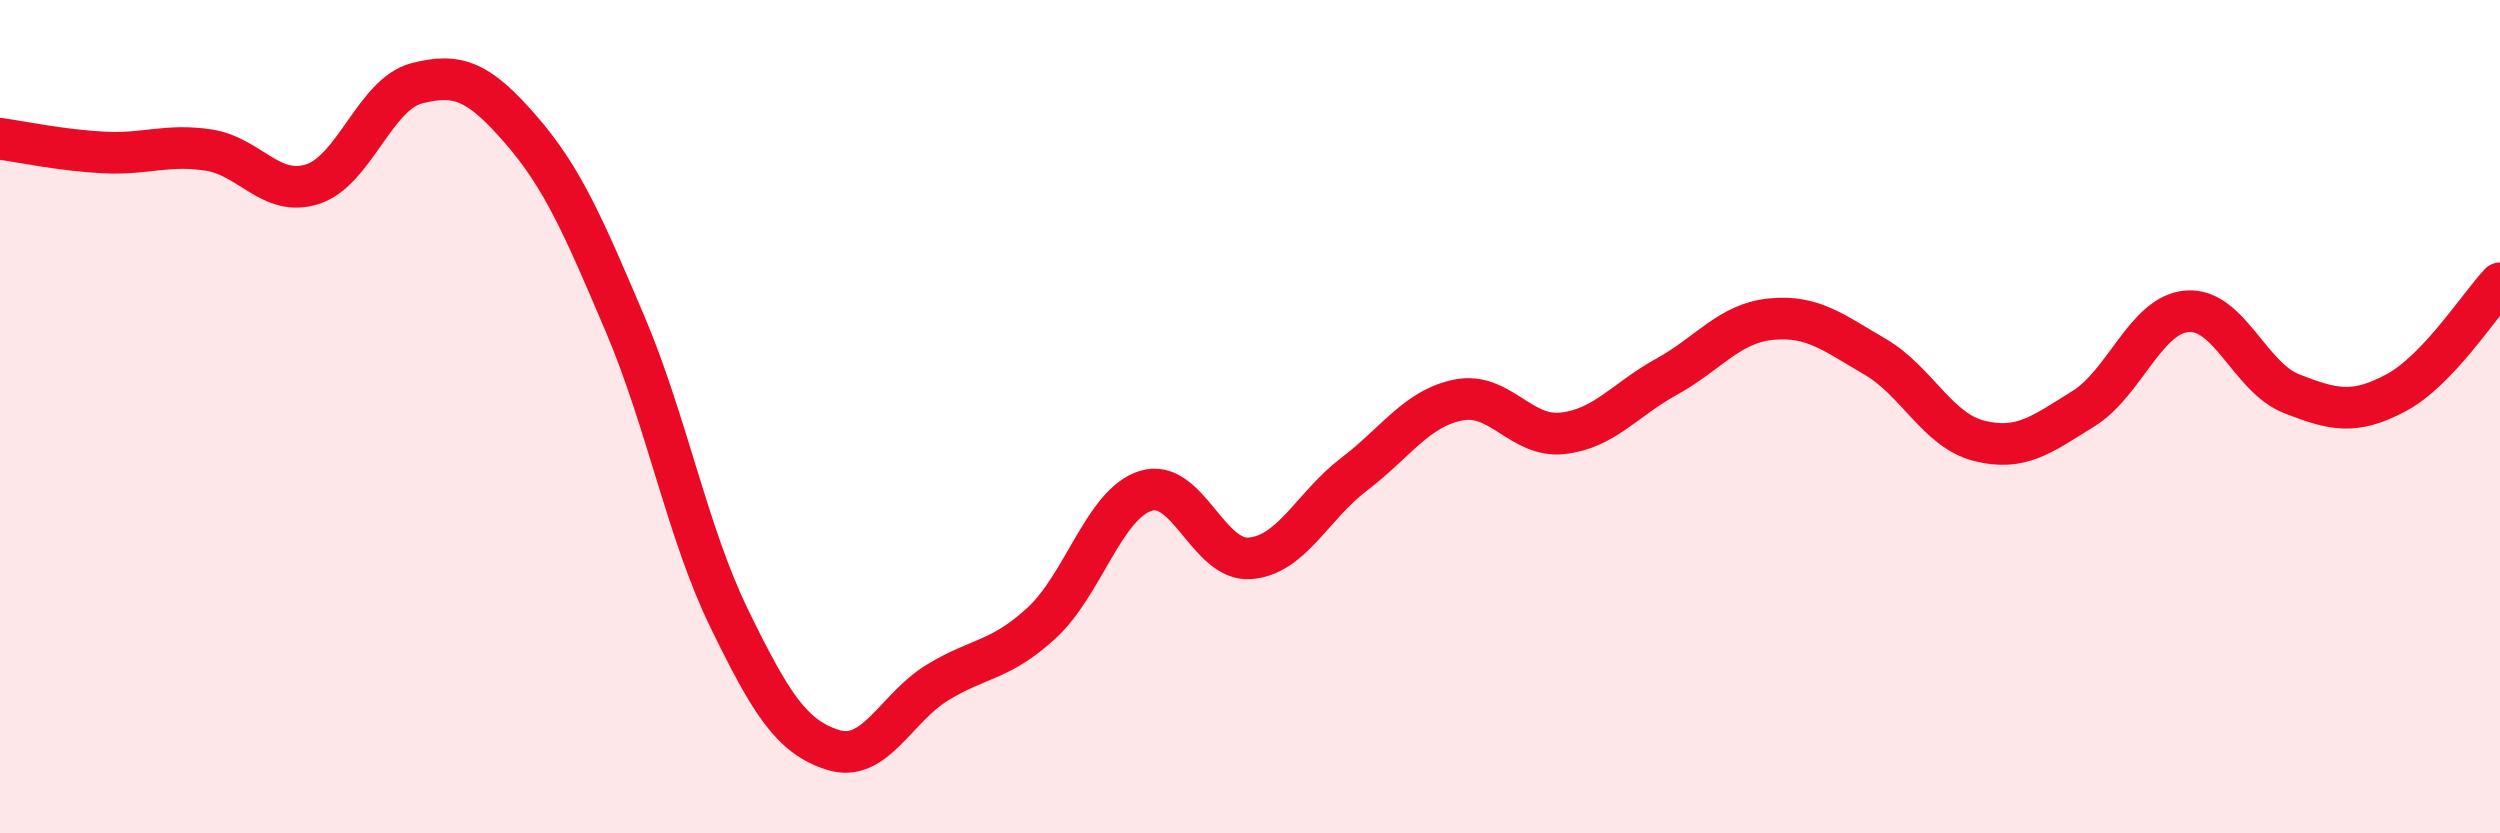
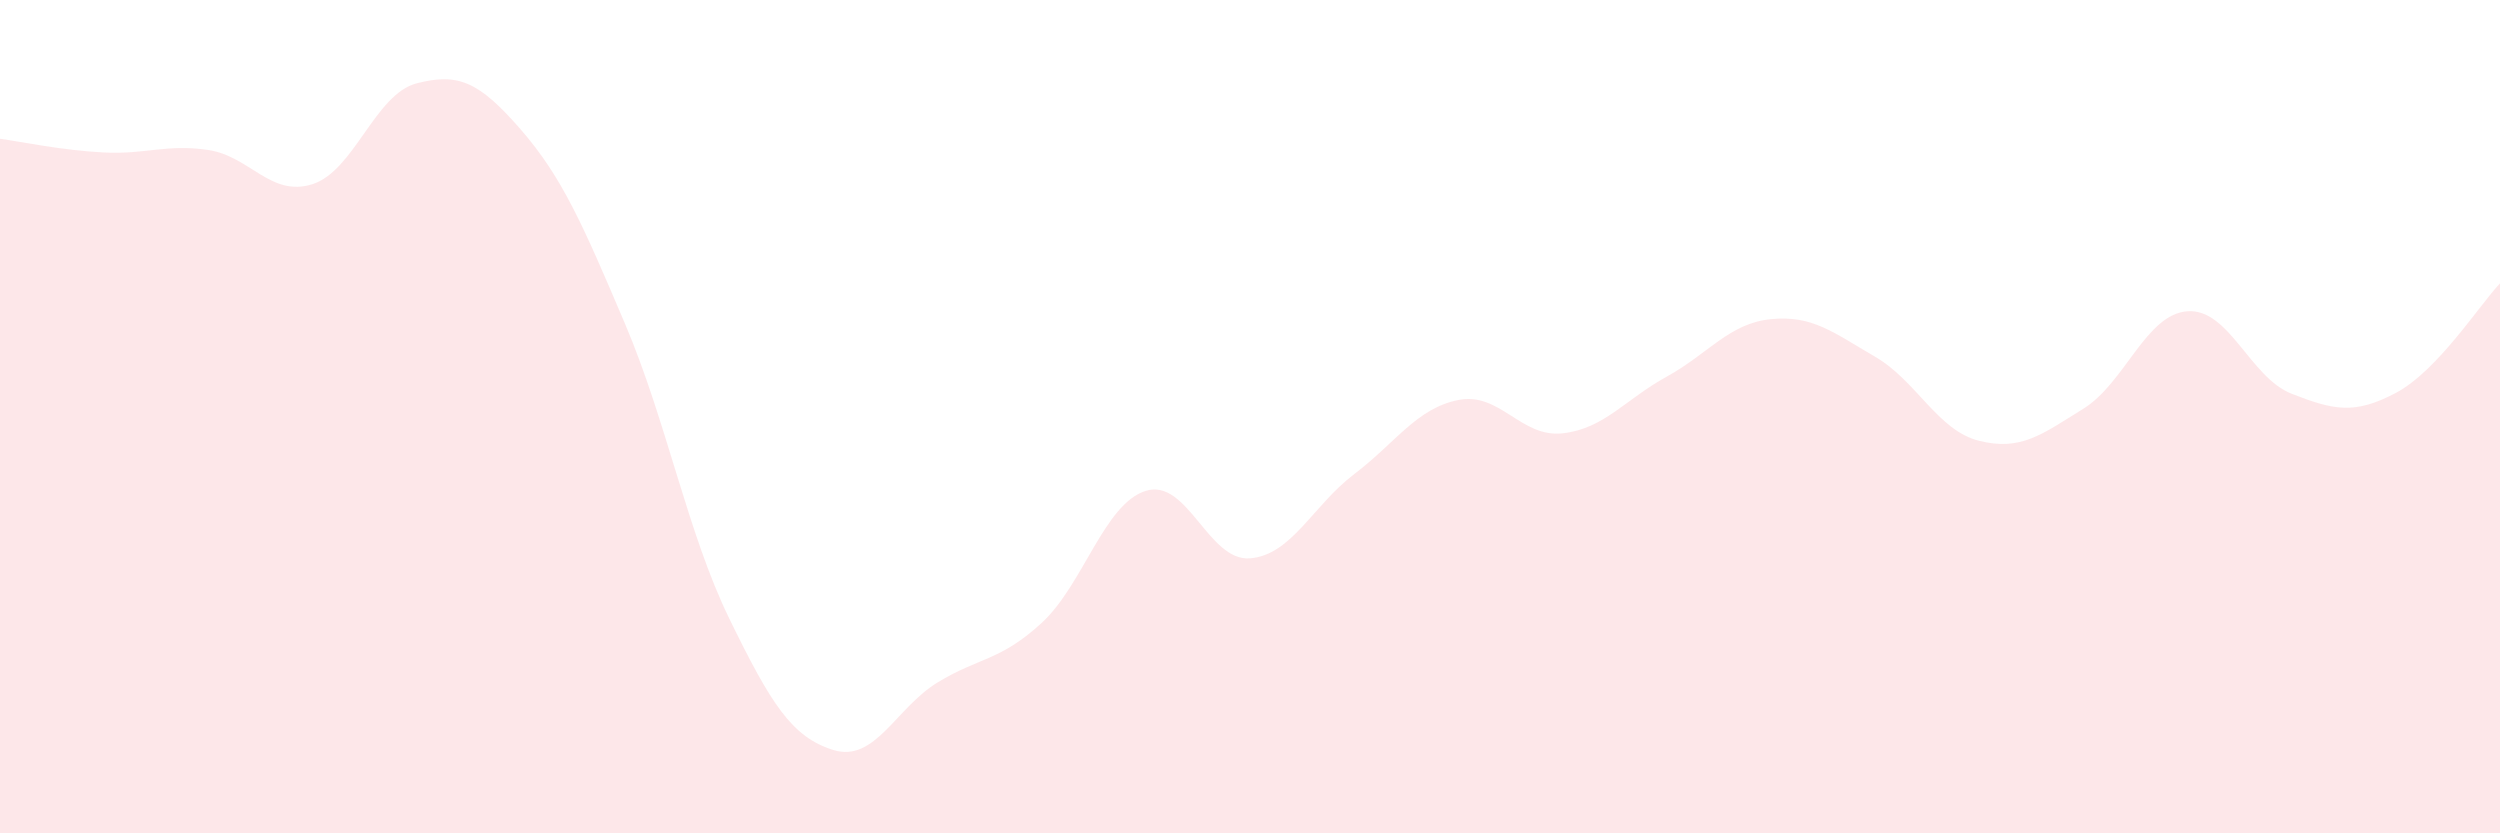
<svg xmlns="http://www.w3.org/2000/svg" width="60" height="20" viewBox="0 0 60 20">
  <path d="M 0,3.33 C 0.5,3.4 1.5,3.61 2.5,3.66 C 3.5,3.71 4,3.45 5,3.6 C 6,3.75 6.5,4.74 7.5,4.42 C 8.5,4.1 9,2.26 10,2 C 11,1.74 11.5,1.96 12.5,3.11 C 13.5,4.26 14,5.42 15,7.77 C 16,10.12 16.5,12.79 17.5,14.84 C 18.5,16.89 19,17.69 20,18 C 21,18.31 21.5,16.99 22.5,16.38 C 23.5,15.77 24,15.87 25,14.95 C 26,14.03 26.5,12.09 27.5,11.78 C 28.5,11.47 29,13.48 30,13.4 C 31,13.32 31.5,12.14 32.5,11.38 C 33.5,10.62 34,9.8 35,9.6 C 36,9.4 36.5,10.51 37.5,10.4 C 38.5,10.29 39,9.59 40,9.04 C 41,8.49 41.5,7.76 42.5,7.66 C 43.5,7.56 44,7.98 45,8.56 C 46,9.14 46.5,10.33 47.5,10.58 C 48.5,10.83 49,10.43 50,9.81 C 51,9.19 51.5,7.54 52.5,7.47 C 53.5,7.4 54,9.06 55,9.45 C 56,9.84 56.5,9.96 57.5,9.43 C 58.5,8.9 59.5,7.33 60,6.8L60 20L0 20Z" fill="#EB0A25" opacity="0.1" stroke-linecap="round" stroke-linejoin="round" />
-   <path d="M 0,3.33 C 0.5,3.4 1.5,3.61 2.5,3.66 C 3.5,3.71 4,3.45 5,3.6 C 6,3.75 6.5,4.74 7.5,4.42 C 8.5,4.1 9,2.26 10,2 C 11,1.74 11.5,1.96 12.5,3.11 C 13.5,4.26 14,5.42 15,7.77 C 16,10.12 16.5,12.79 17.5,14.84 C 18.5,16.89 19,17.69 20,18 C 21,18.31 21.5,16.99 22.5,16.38 C 23.5,15.77 24,15.87 25,14.95 C 26,14.03 26.5,12.09 27.5,11.78 C 28.5,11.47 29,13.48 30,13.4 C 31,13.32 31.5,12.14 32.5,11.38 C 33.5,10.62 34,9.8 35,9.6 C 36,9.4 36.5,10.51 37.5,10.4 C 38.5,10.29 39,9.59 40,9.04 C 41,8.49 41.5,7.76 42.5,7.66 C 43.5,7.56 44,7.98 45,8.56 C 46,9.14 46.5,10.33 47.5,10.58 C 48.5,10.83 49,10.43 50,9.81 C 51,9.19 51.5,7.54 52.5,7.47 C 53.5,7.4 54,9.06 55,9.45 C 56,9.84 56.5,9.96 57.5,9.43 C 58.5,8.9 59.5,7.33 60,6.8" stroke="#EB0A25" stroke-width="1" fill="none" stroke-linecap="round" stroke-linejoin="round" />
</svg>